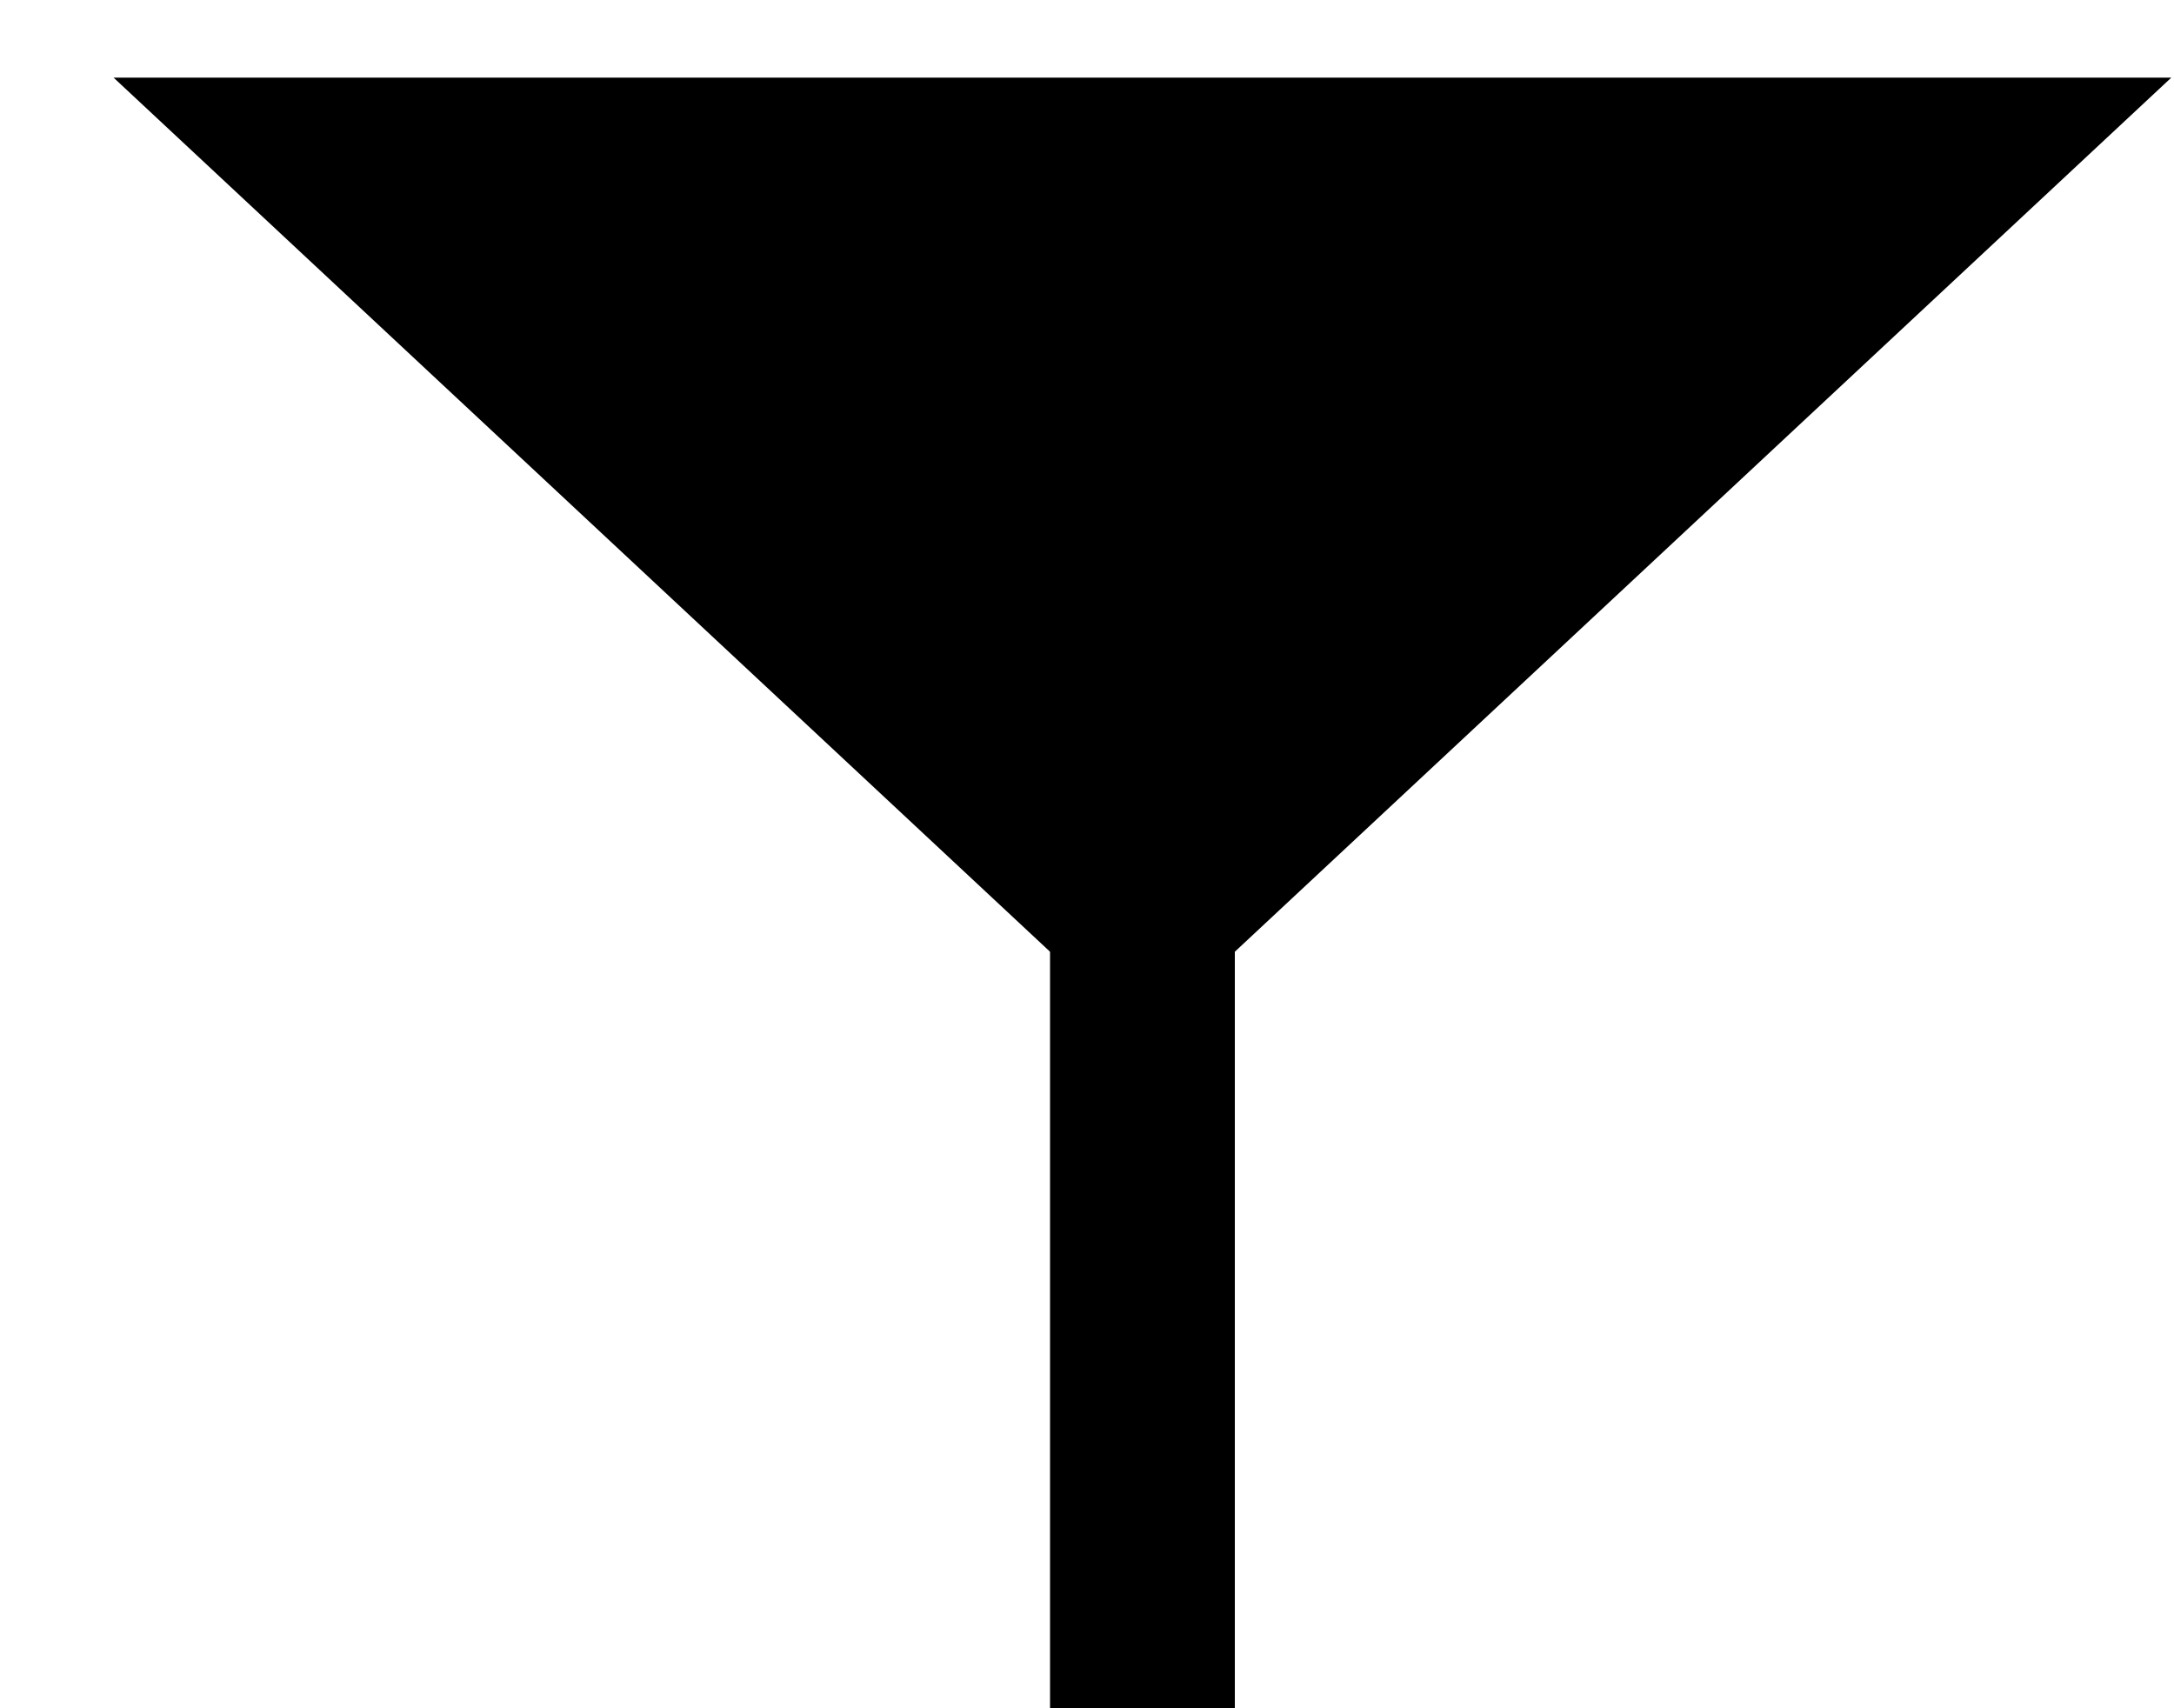
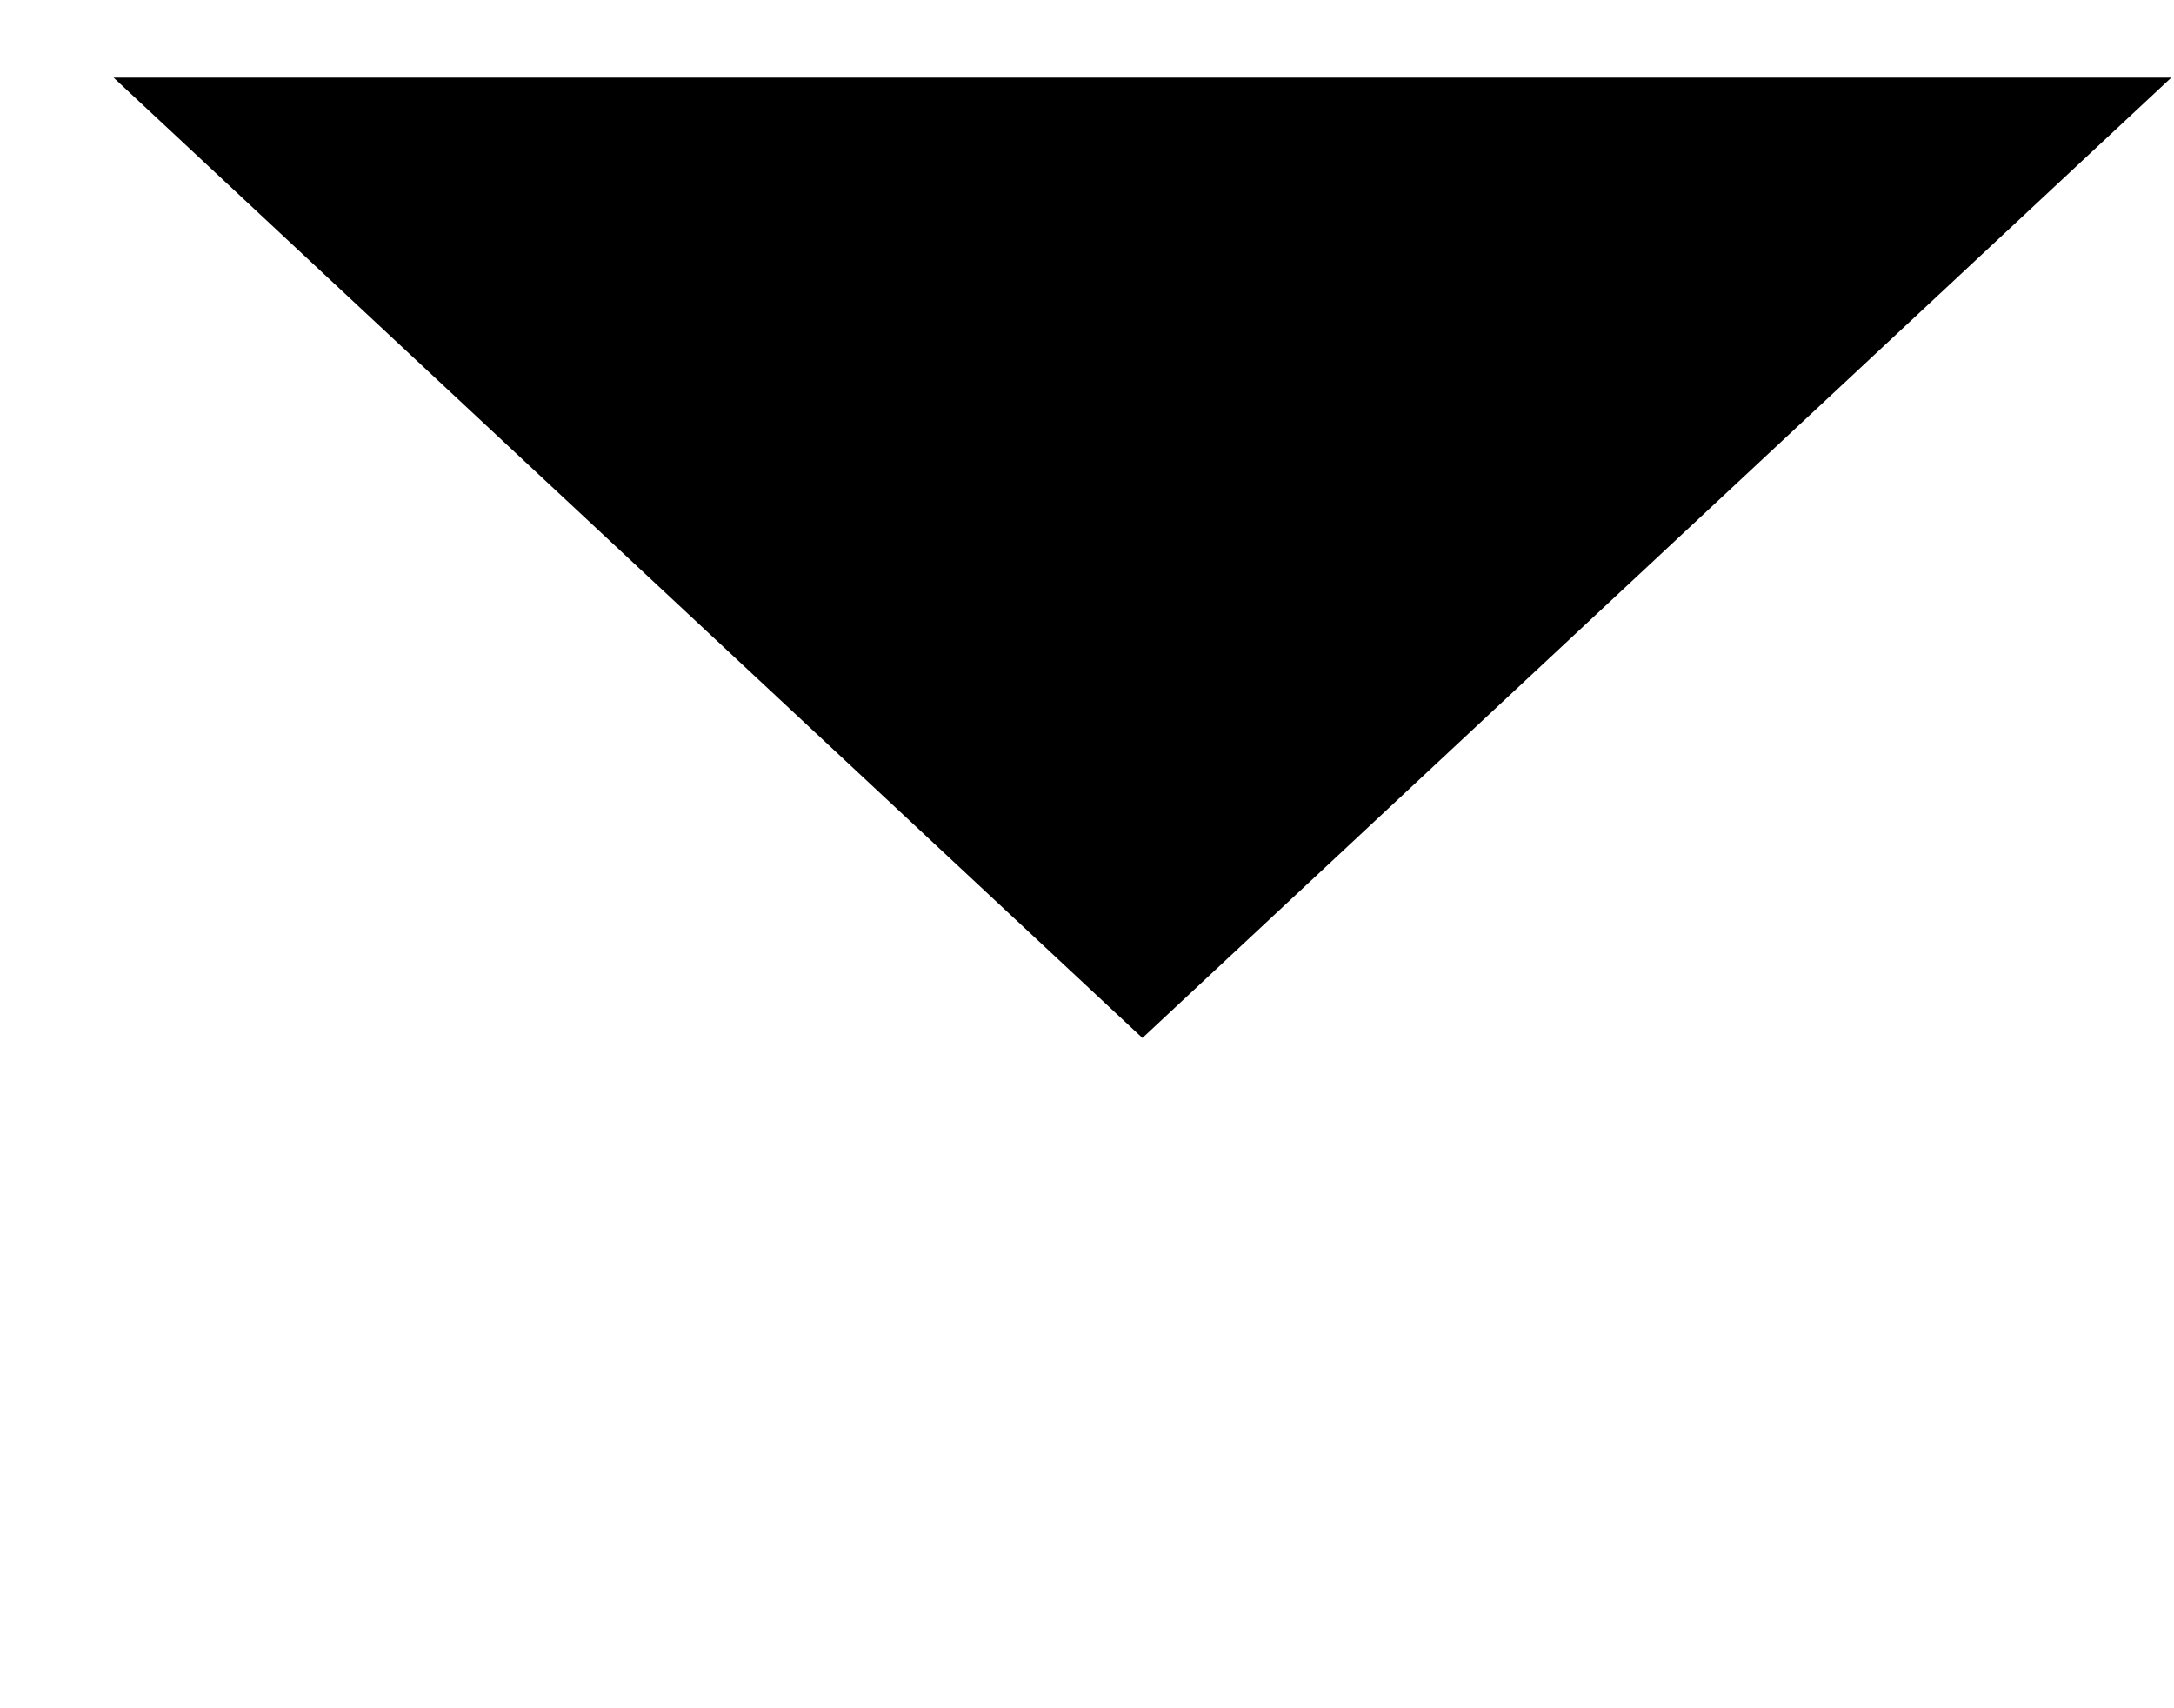
<svg xmlns="http://www.w3.org/2000/svg" width="14" height="11" viewBox="0 0 14 11" fill="none">
  <path d="M7.357 6L2 1H12.714L7.357 6Z" fill="black" stroke="black" />
-   <rect x="6.762" y="5" width="1.19" height="6" fill="black" />
</svg>